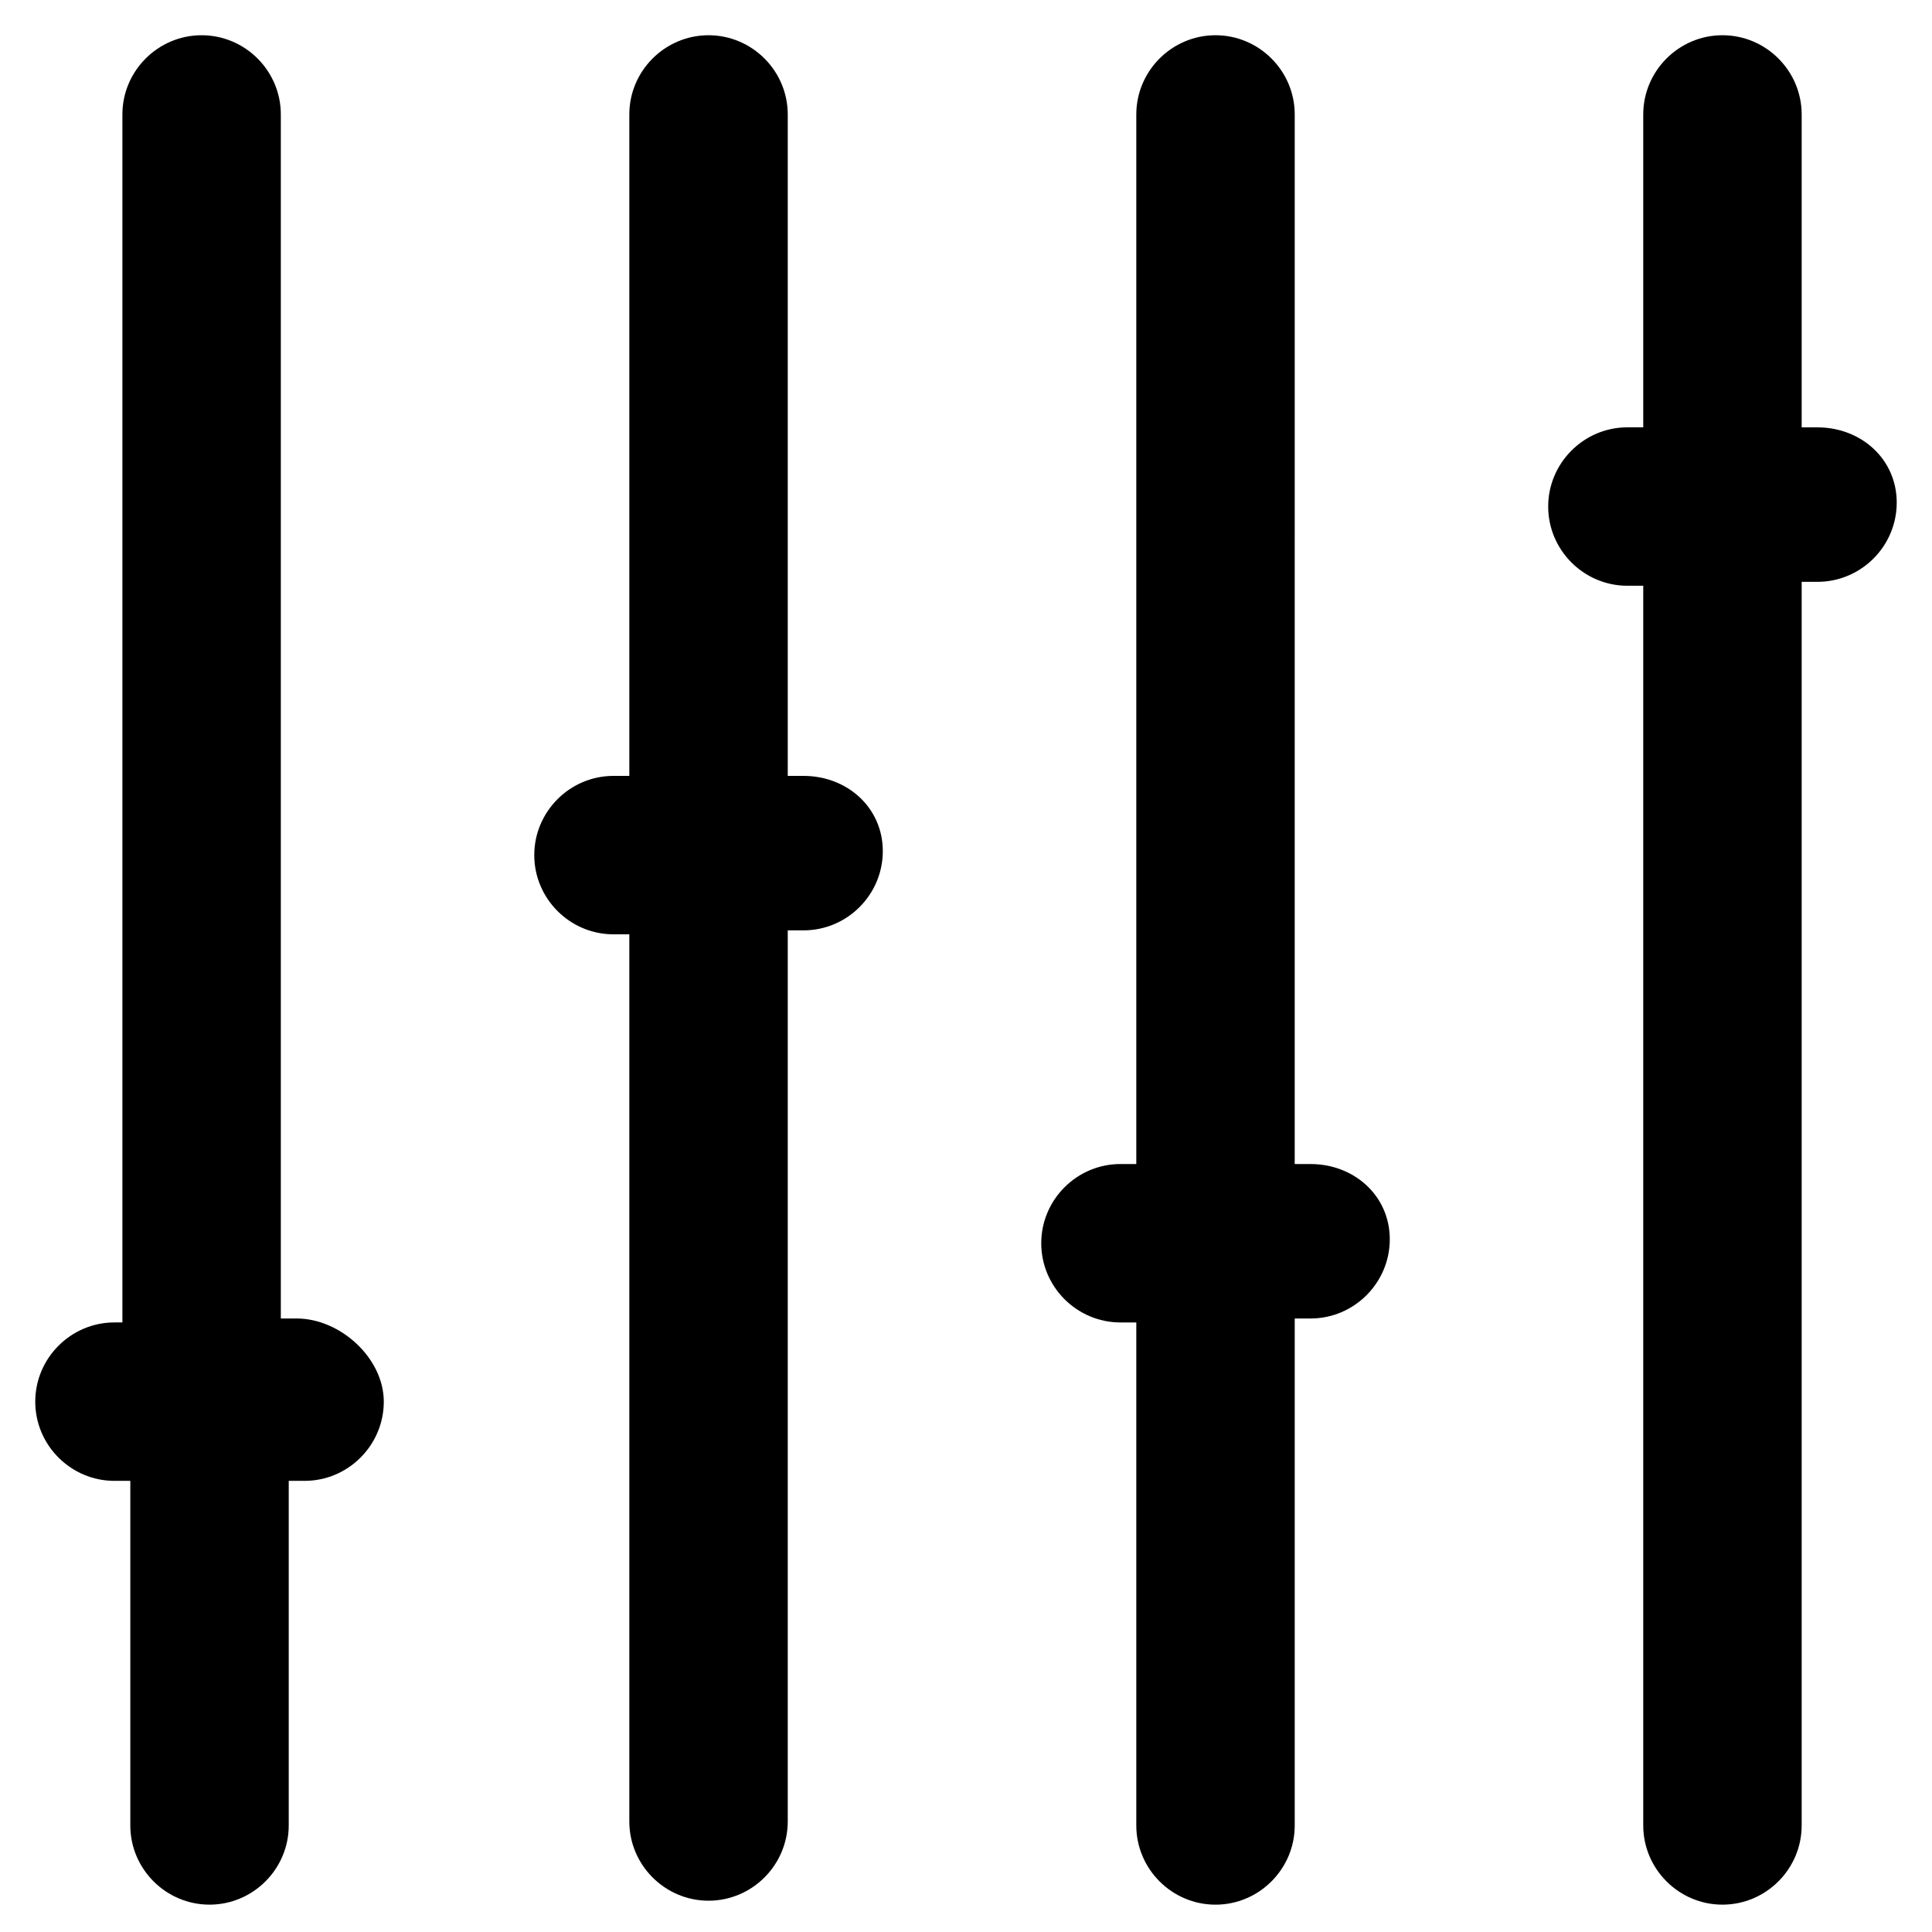
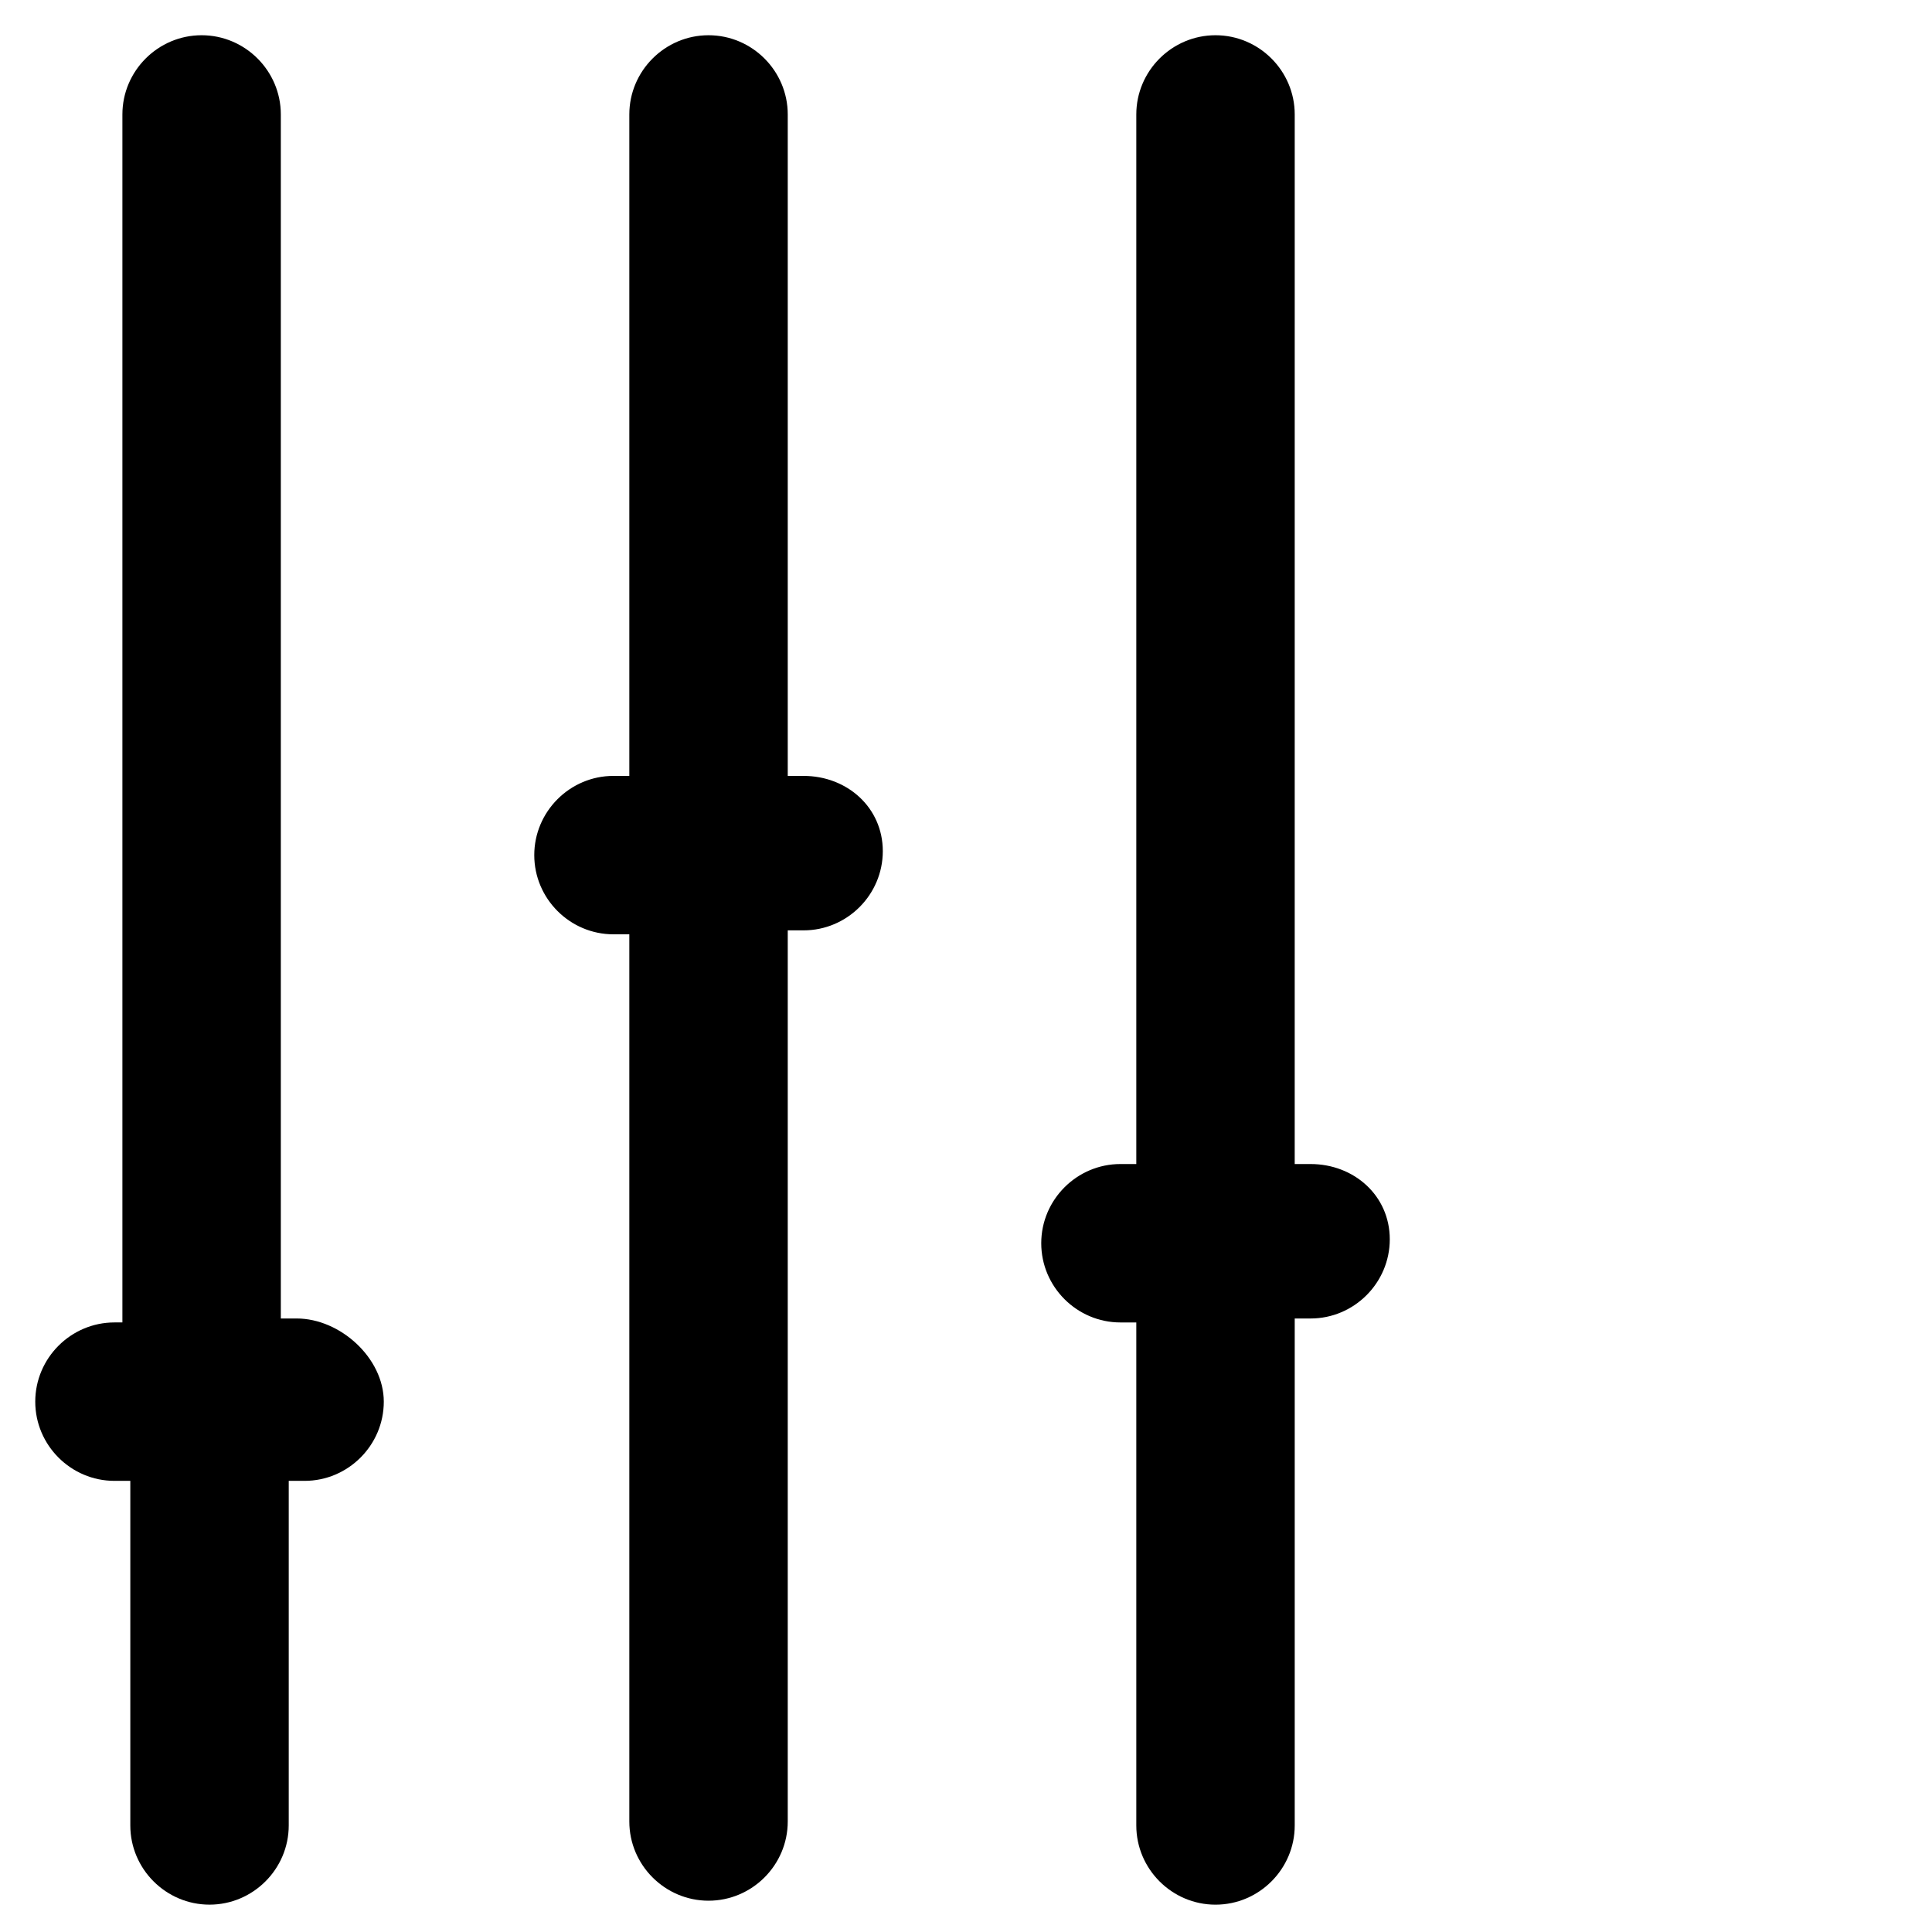
<svg xmlns="http://www.w3.org/2000/svg" fill="#000000" width="800px" height="800px" version="1.1" viewBox="144 144 512 512">
  <g>
    <path d="m222.62 493.41h-4.199v-319.08c0-11.547-9.445-20.992-20.992-20.992s-20.992 9.445-20.992 20.992v320.13h-2.102c-11.547 0-20.992 9.445-20.992 20.992s9.445 20.992 20.992 20.992h4.199v91.316c0 11.547 9.445 20.992 20.992 20.992 11.547 0 20.992-9.445 20.992-20.992v-91.316h4.199c11.547 0 20.992-9.445 20.992-20.992 0-11.543-11.547-22.039-23.09-22.039z" />
    <path d="m356.96 349.62h-4.199v-175.29c0-11.547-9.445-20.992-20.992-20.992-11.547 0-20.992 9.445-20.992 20.992v175.29h-4.199c-11.547 0-20.992 9.445-20.992 20.992s9.445 20.992 20.992 20.992h4.199v235.11c0 11.547 9.445 20.992 20.992 20.992 11.547 0 20.992-9.445 20.992-20.992v-236.16h4.199c11.547 0 20.992-9.445 20.992-20.992 0-11.543-9.445-19.941-20.992-19.941z" />
    <path d="m491.31 452.48h-4.199l0.004-278.15c0-11.547-9.445-20.992-20.992-20.992s-20.992 9.445-20.992 20.992v278.15h-4.199c-11.547 0-20.992 9.445-20.992 20.992s9.445 20.992 20.992 20.992h4.199v133.3c0 11.547 9.445 20.992 20.992 20.992s20.992-9.445 20.992-20.992v-134.35h4.199c11.547 0 20.992-9.445 20.992-20.992-0.004-11.547-9.449-19.941-20.996-19.941z" />
-     <path d="m625.66 257.25h-4.199v-82.922c0-11.547-9.445-20.992-20.992-20.992s-20.992 9.445-20.992 20.992v82.918h-4.199c-11.547 0-20.992 9.445-20.992 20.992 0 11.547 9.445 20.992 20.992 20.992h4.199v328.53c0 11.547 9.445 20.992 20.992 20.992s20.992-9.445 20.992-20.992v-329.57h4.199c11.547 0 20.992-9.445 20.992-20.992 0-11.547-9.449-19.941-20.992-19.941z" />
  </g>
</svg>